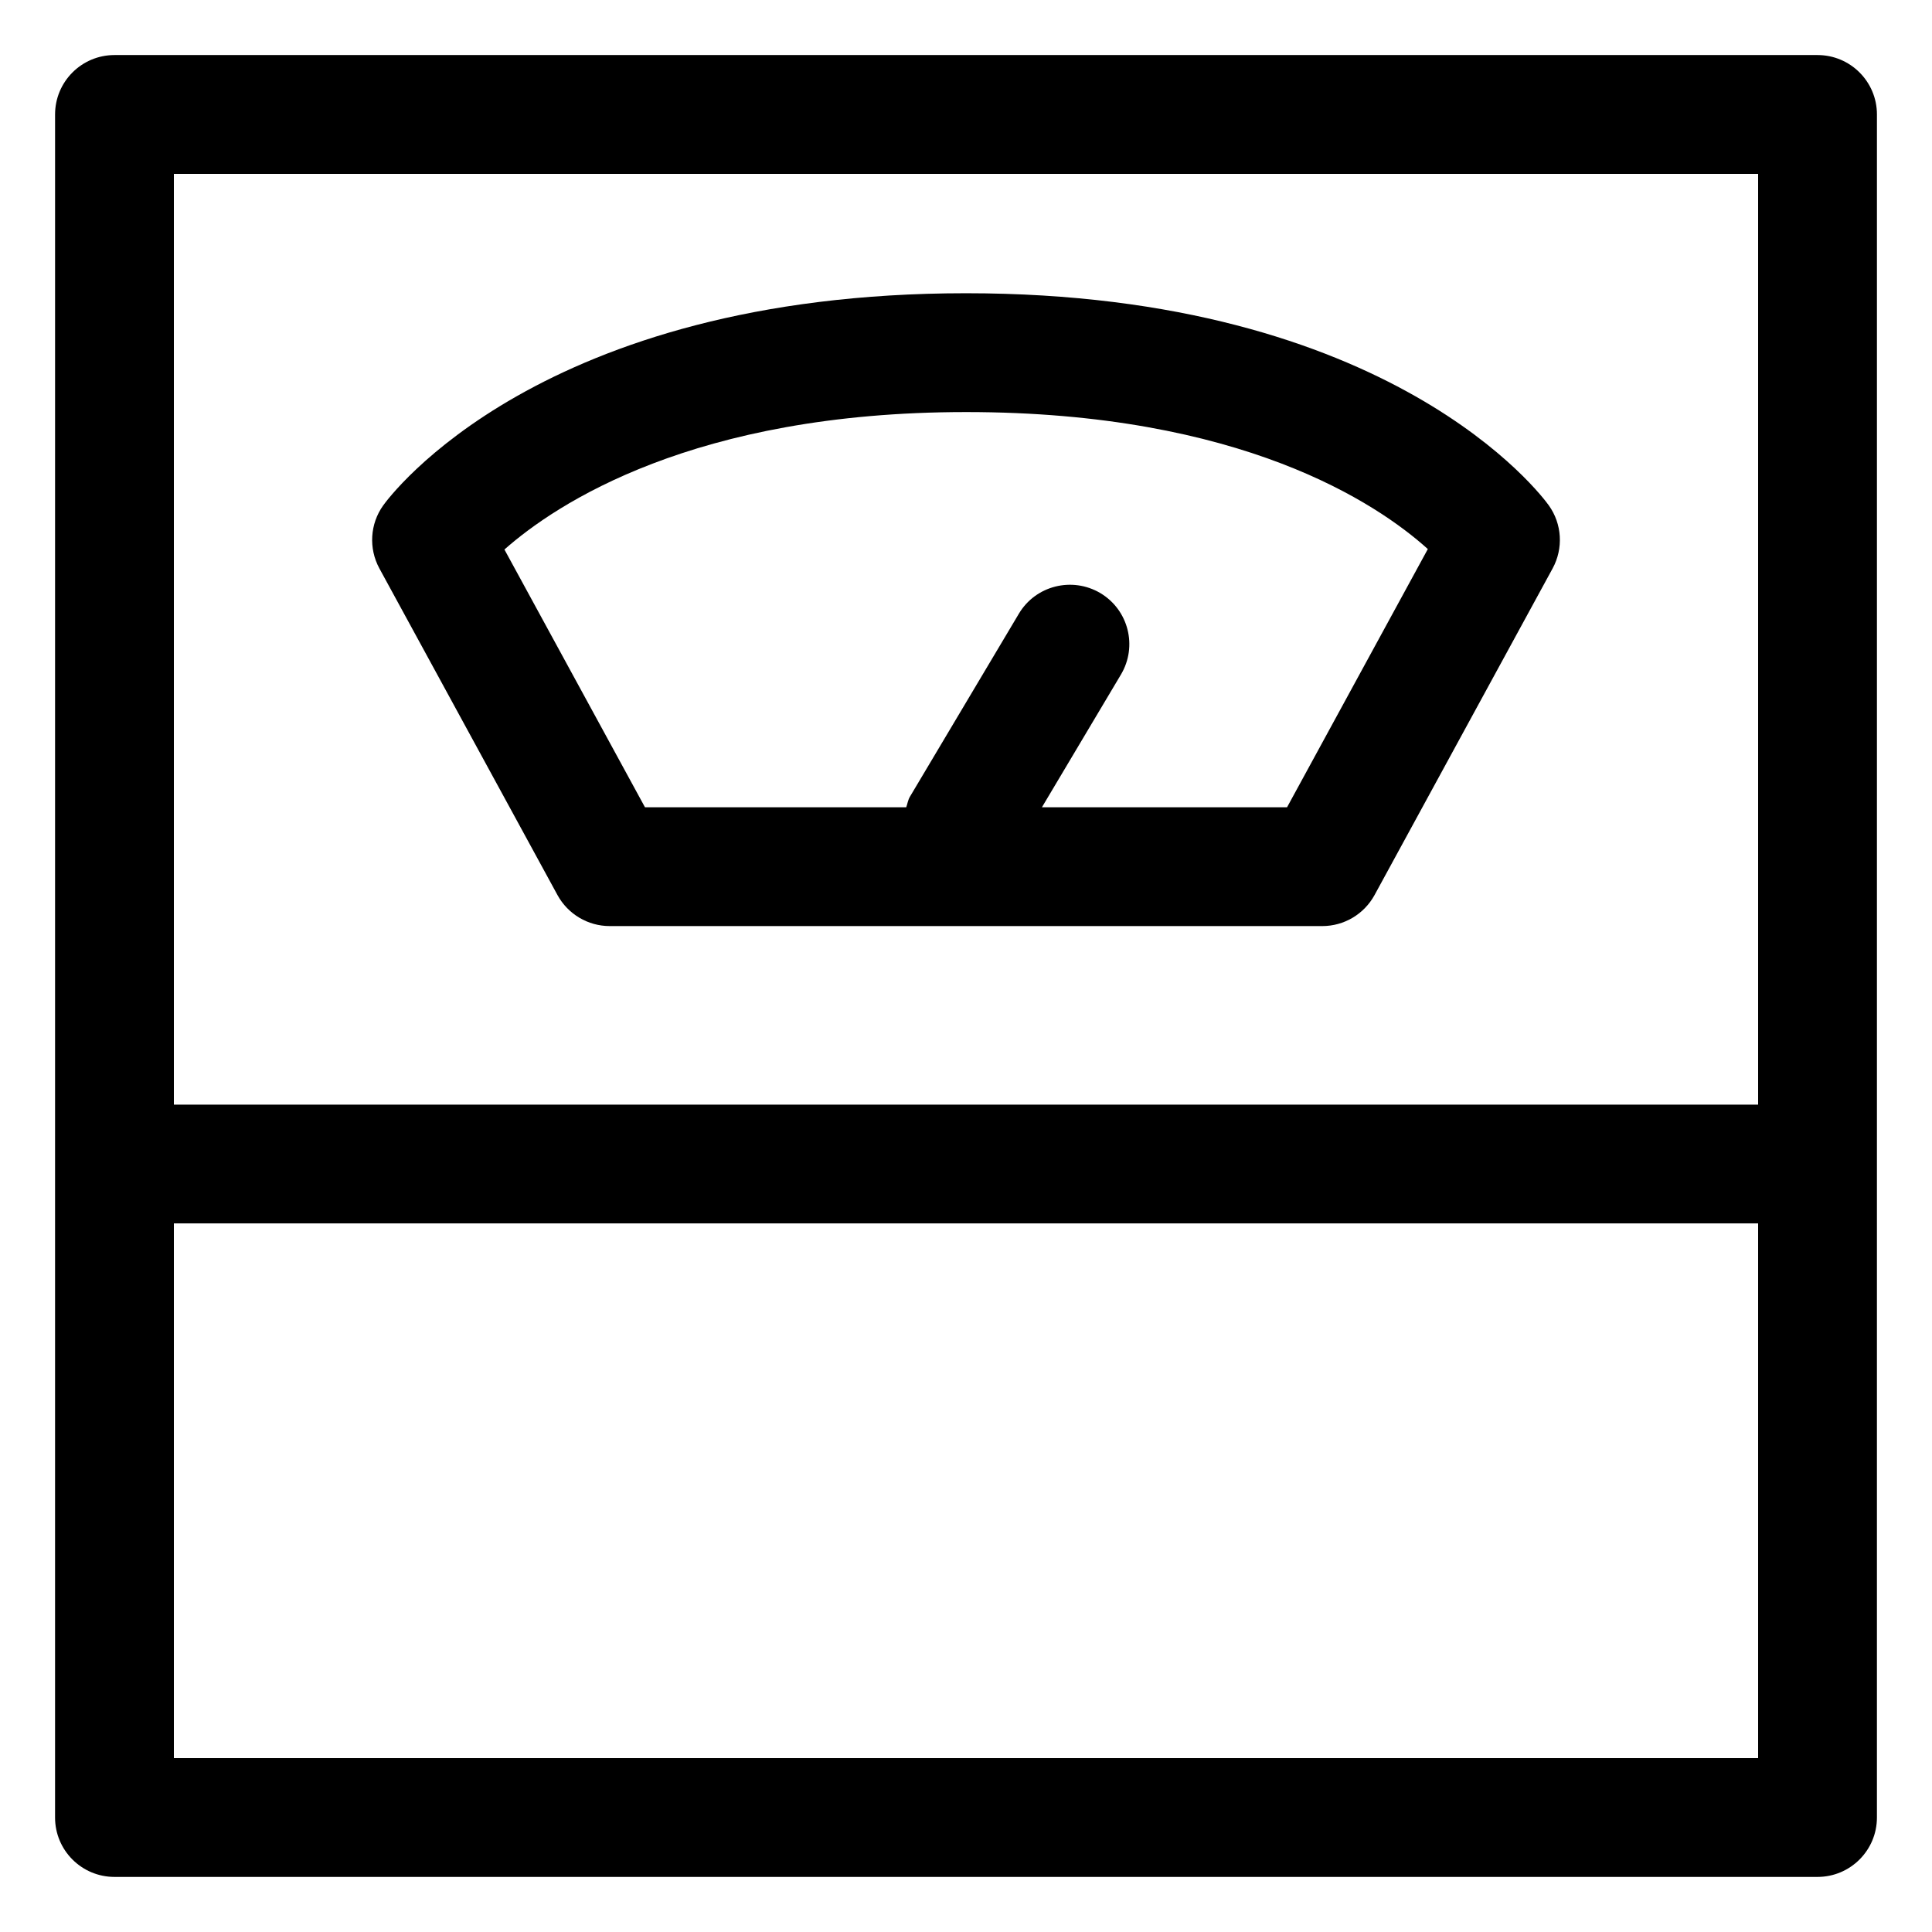
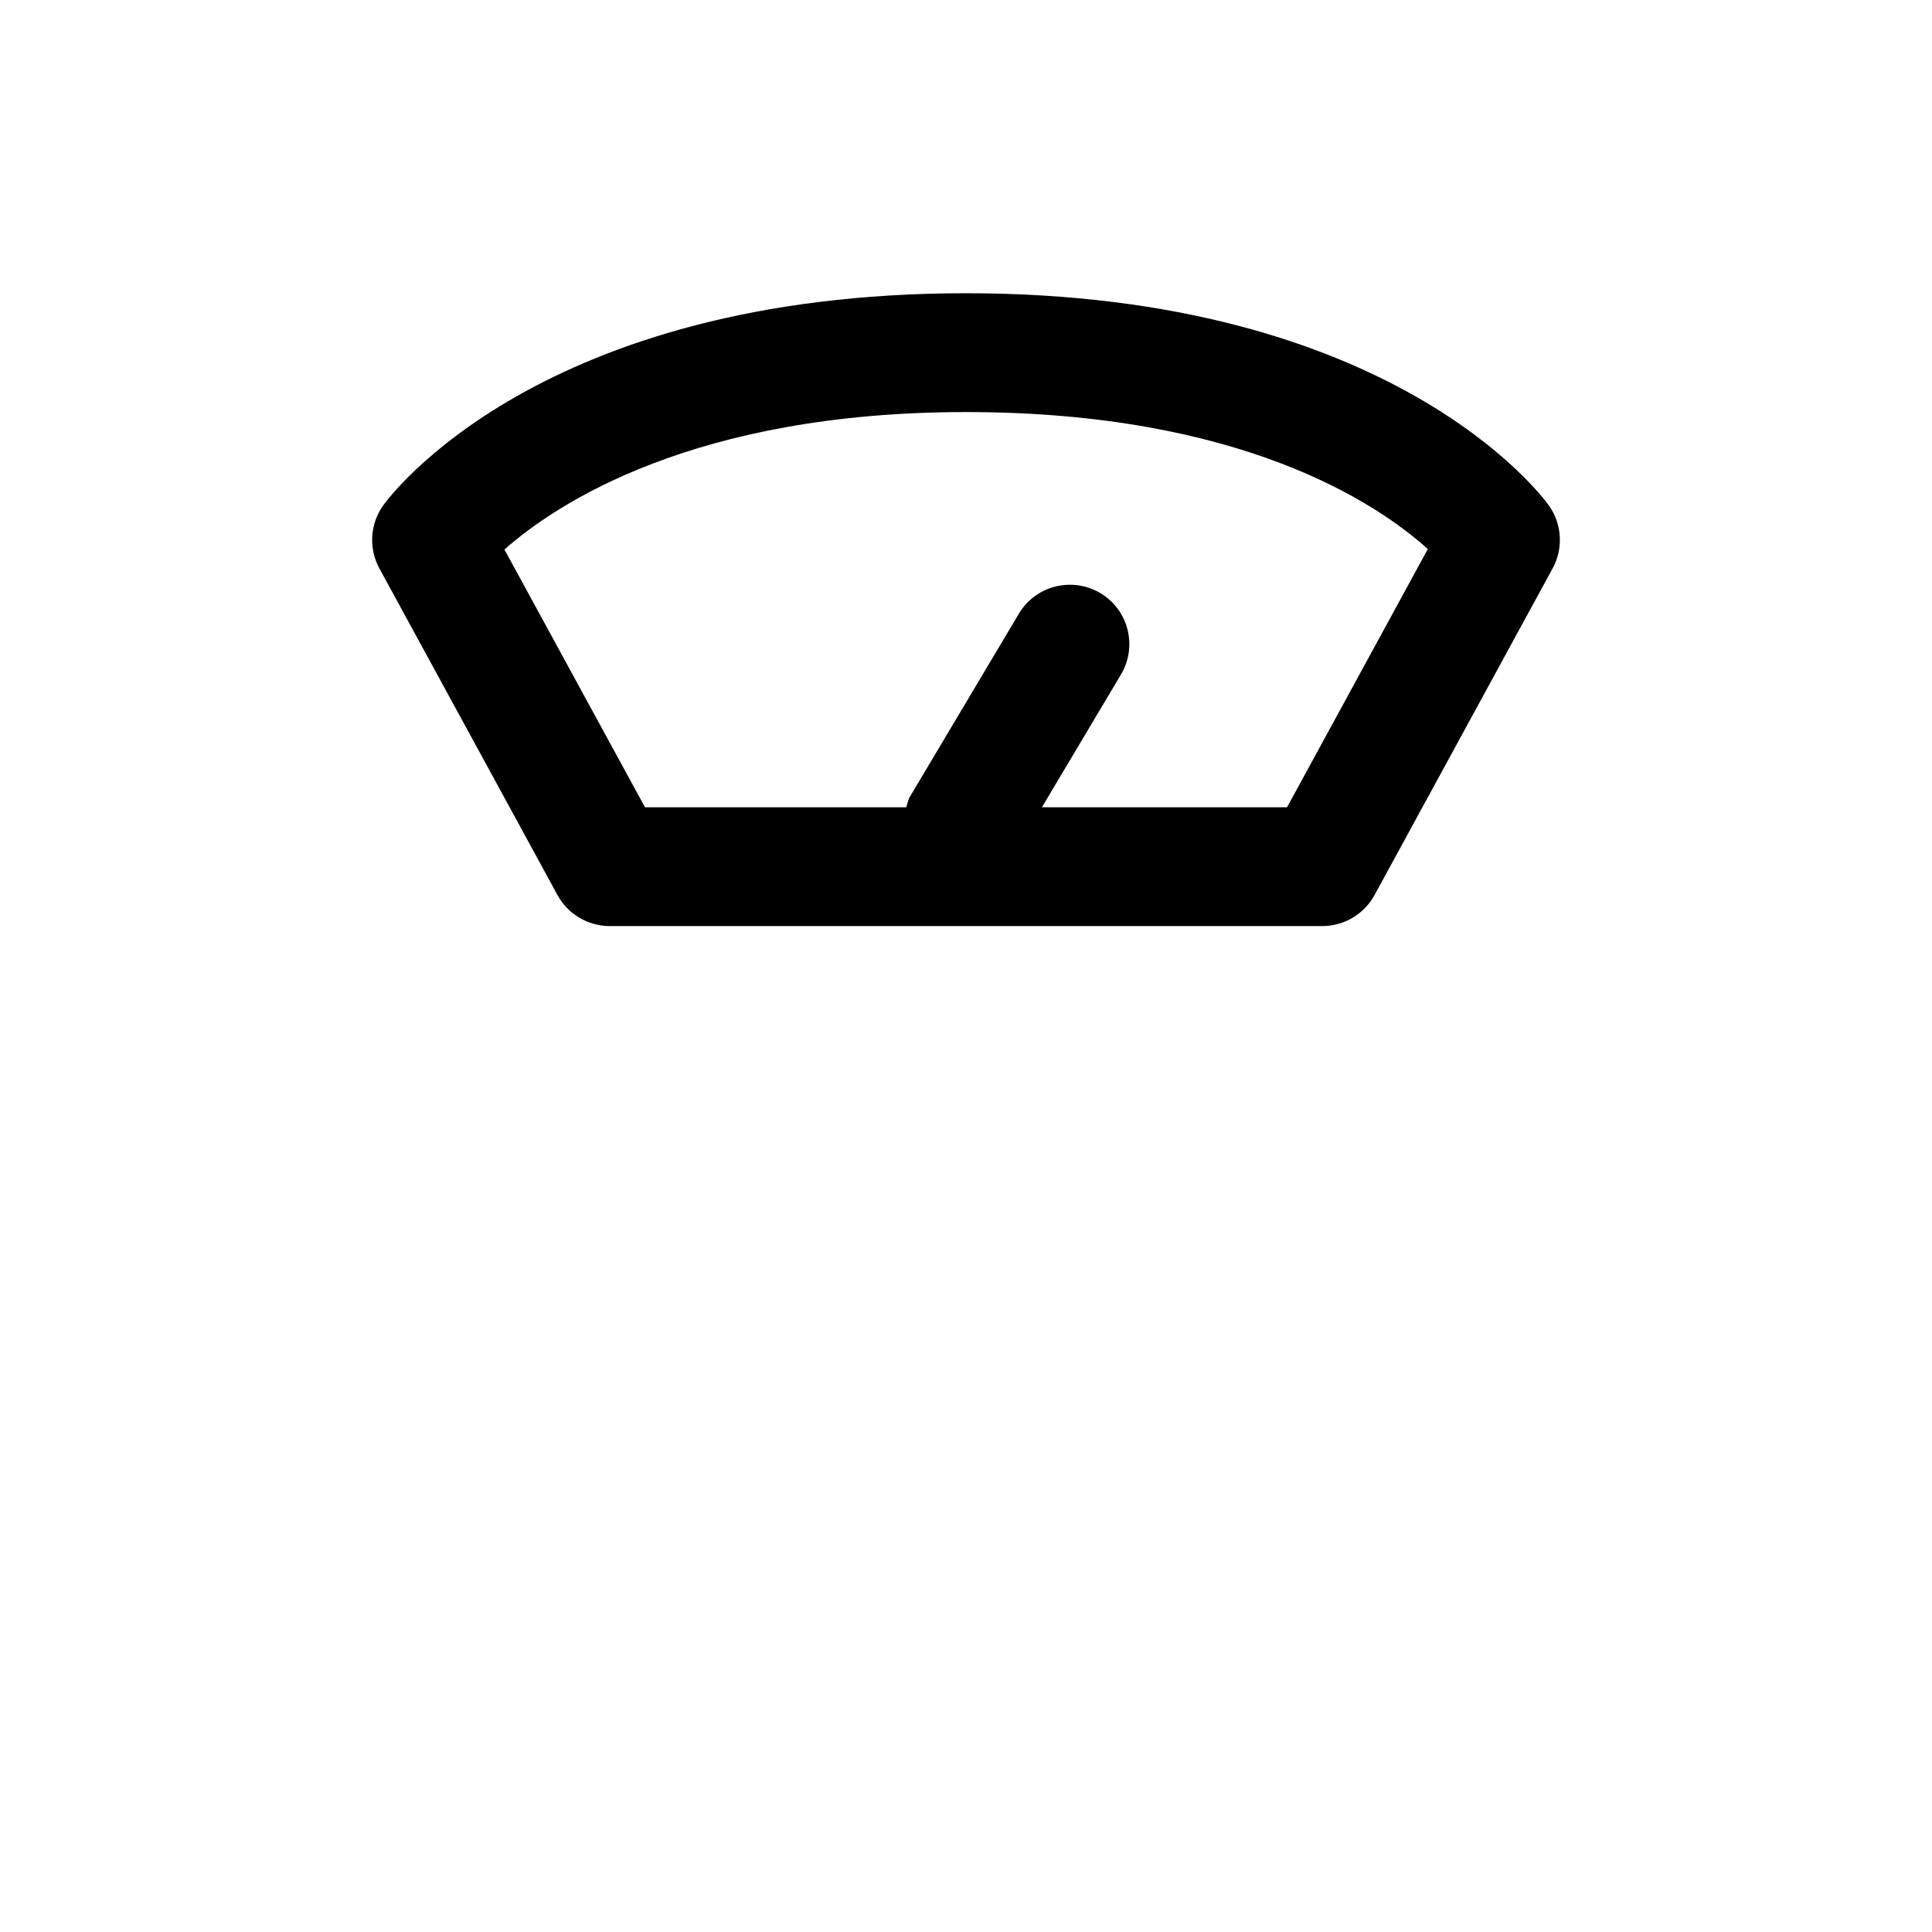
<svg xmlns="http://www.w3.org/2000/svg" fill="#000000" width="800px" height="800px" version="1.1" viewBox="144 144 512 512">
  <g>
-     <path d="m158.59 625.66c0 8.691 7.051 15.742 15.742 15.742h451.33c8.691 0 15.742-7.051 15.742-15.742l0.004-451.33c0-8.691-7.051-15.742-15.742-15.742h-451.33c-8.691 0-15.742 7.051-15.742 15.742zm451.33-15.746h-419.84v-141.7h419.84zm0-419.84v246.66h-419.84v-246.66z" />
    <path d="m291.75 381.22c2.766 5.043 8.066 8.199 13.828 8.199h188.85c5.762 0 11.059-3.156 13.828-8.199l47.211-86.594c2.879-5.309 2.492-11.789-1.016-16.688-1.629-2.293-41.41-56.227-154.45-56.227-113.03 0-152.81 53.938-154.45 56.23-3.504 4.898-3.894 11.379-1.016 16.688zm108.25-128.02c72.98 0 108.94 24.191 122.39 36.305l-37.309 68.43h-64.961l20.945-35.18c4.449-7.484 2-17.137-5.473-21.586-7.461-4.406-17.137-2.008-21.586 5.473l-28.863 48.484c-0.527 0.891-0.648 1.871-0.984 2.809h-69.234l-37.246-68.309c13.652-12.074 50.152-36.426 122.32-36.426z" />
  </g>
</svg>